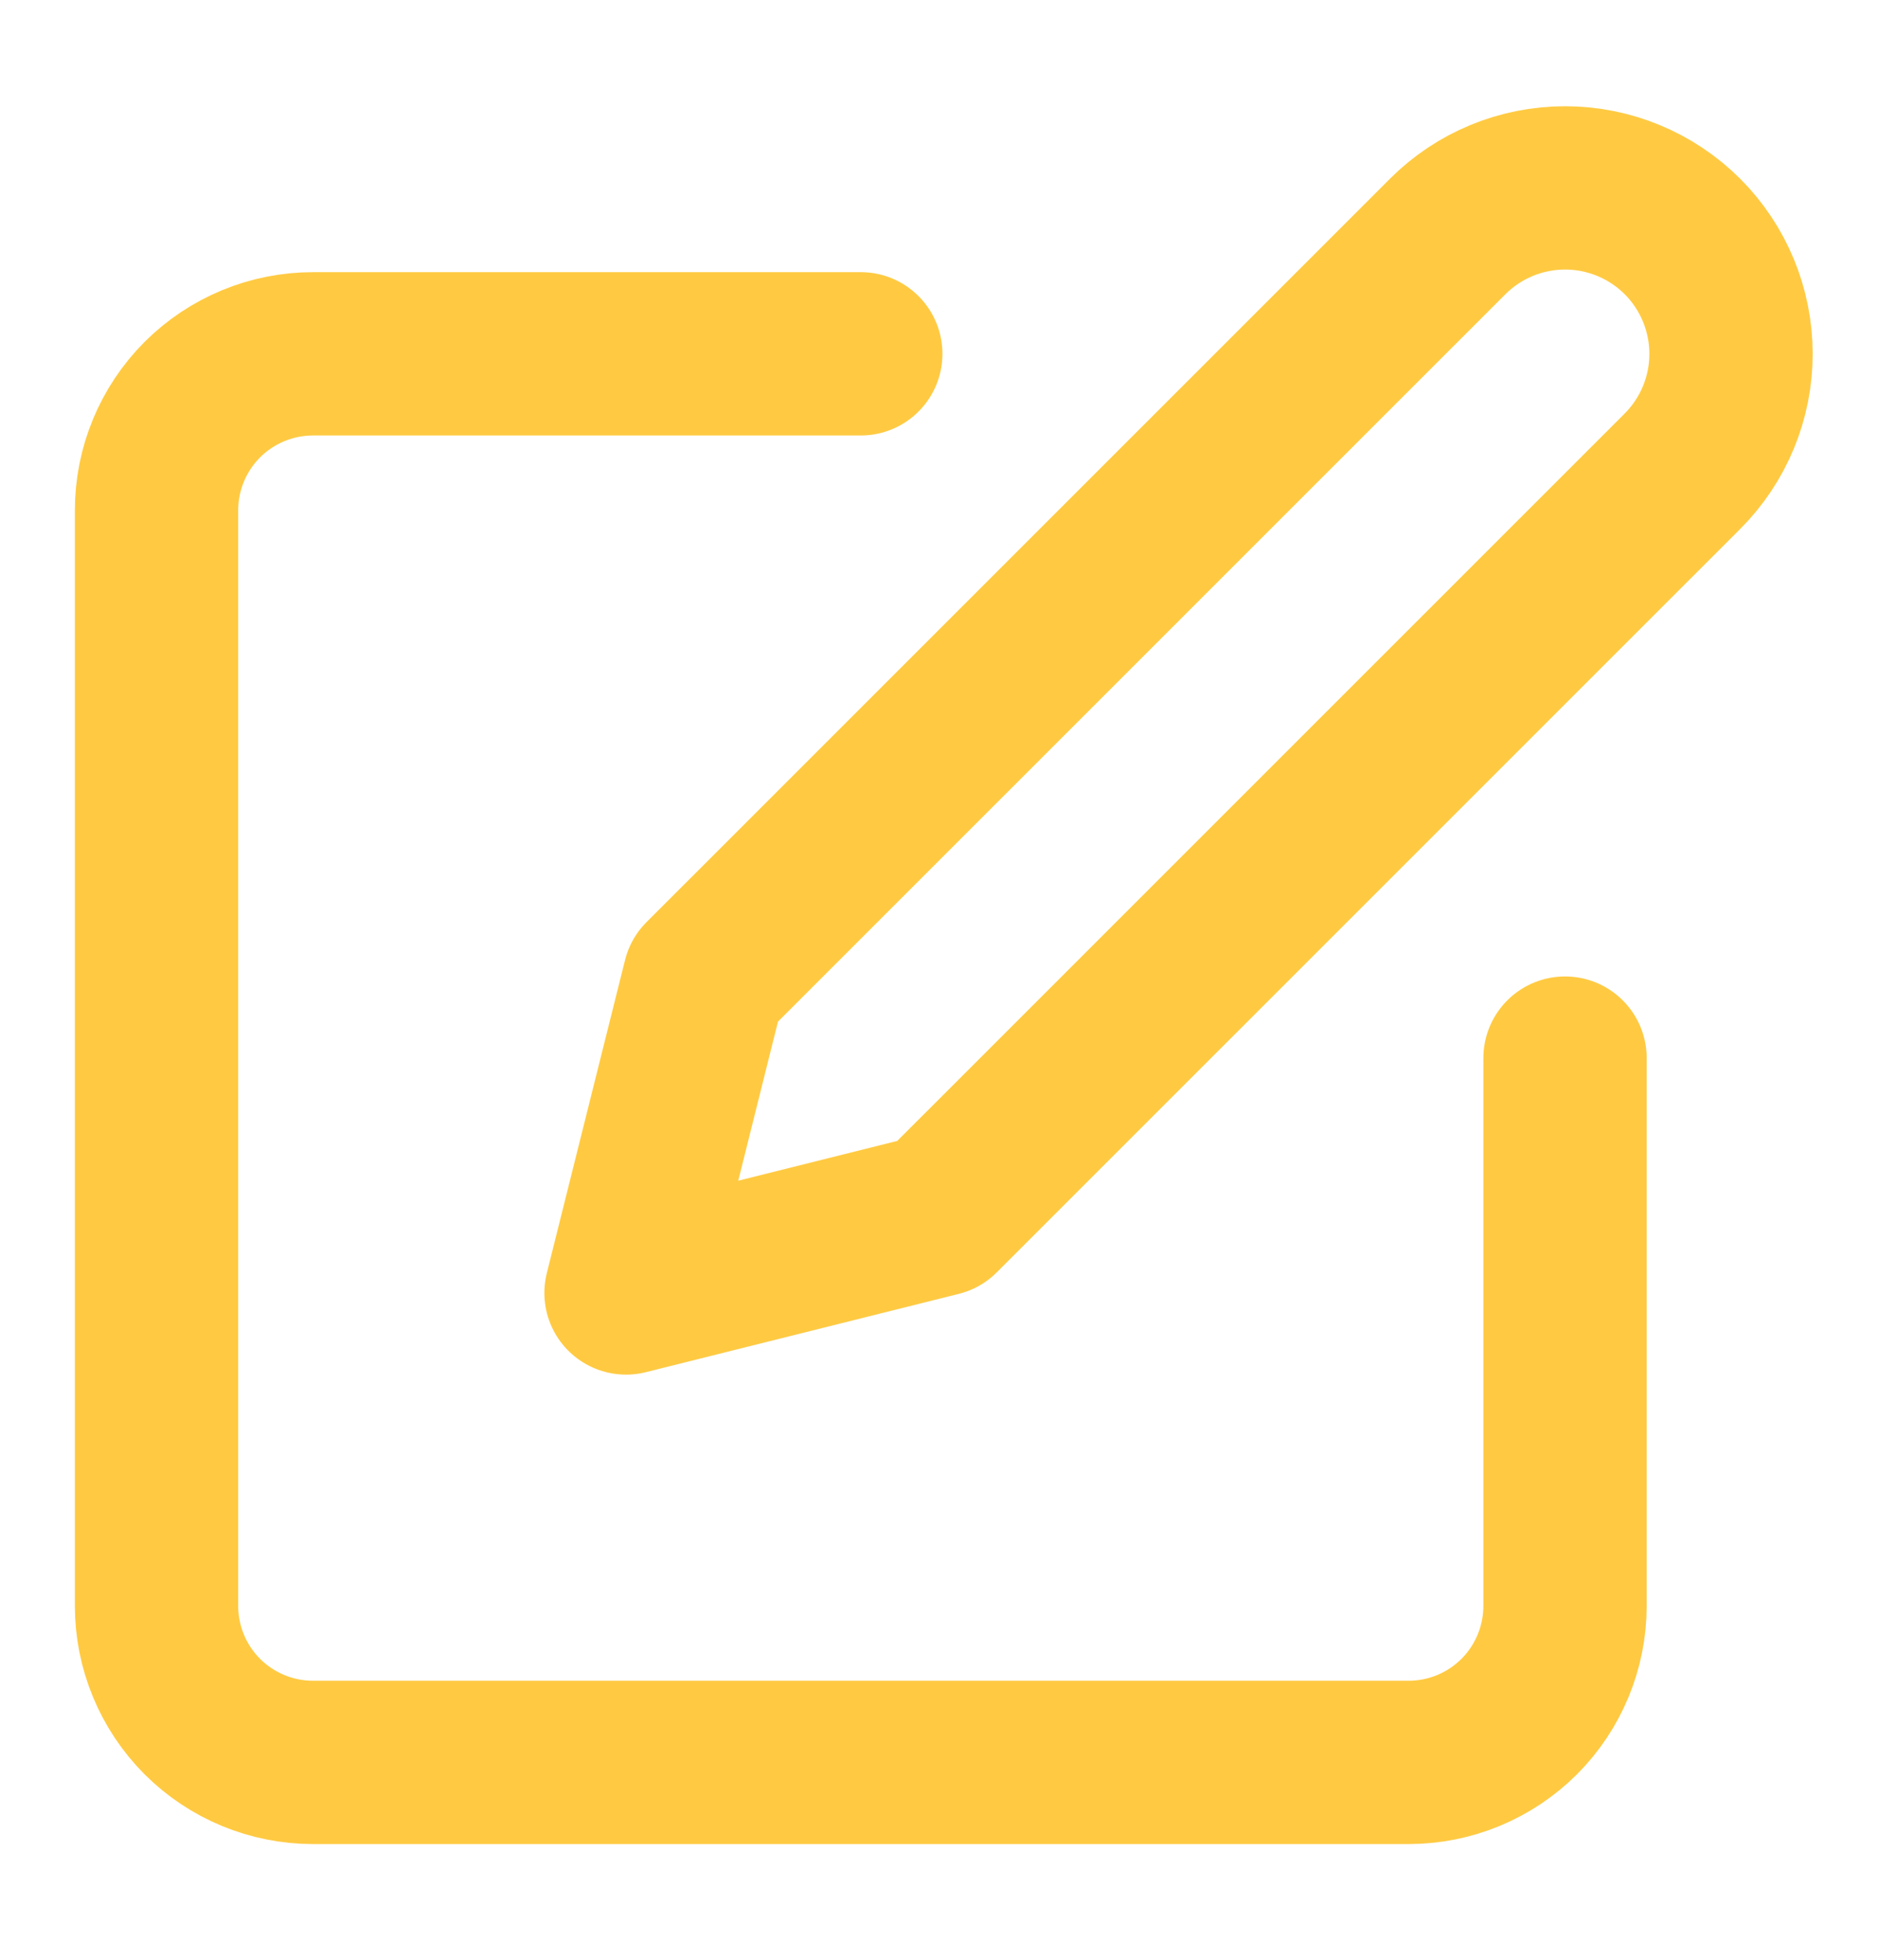
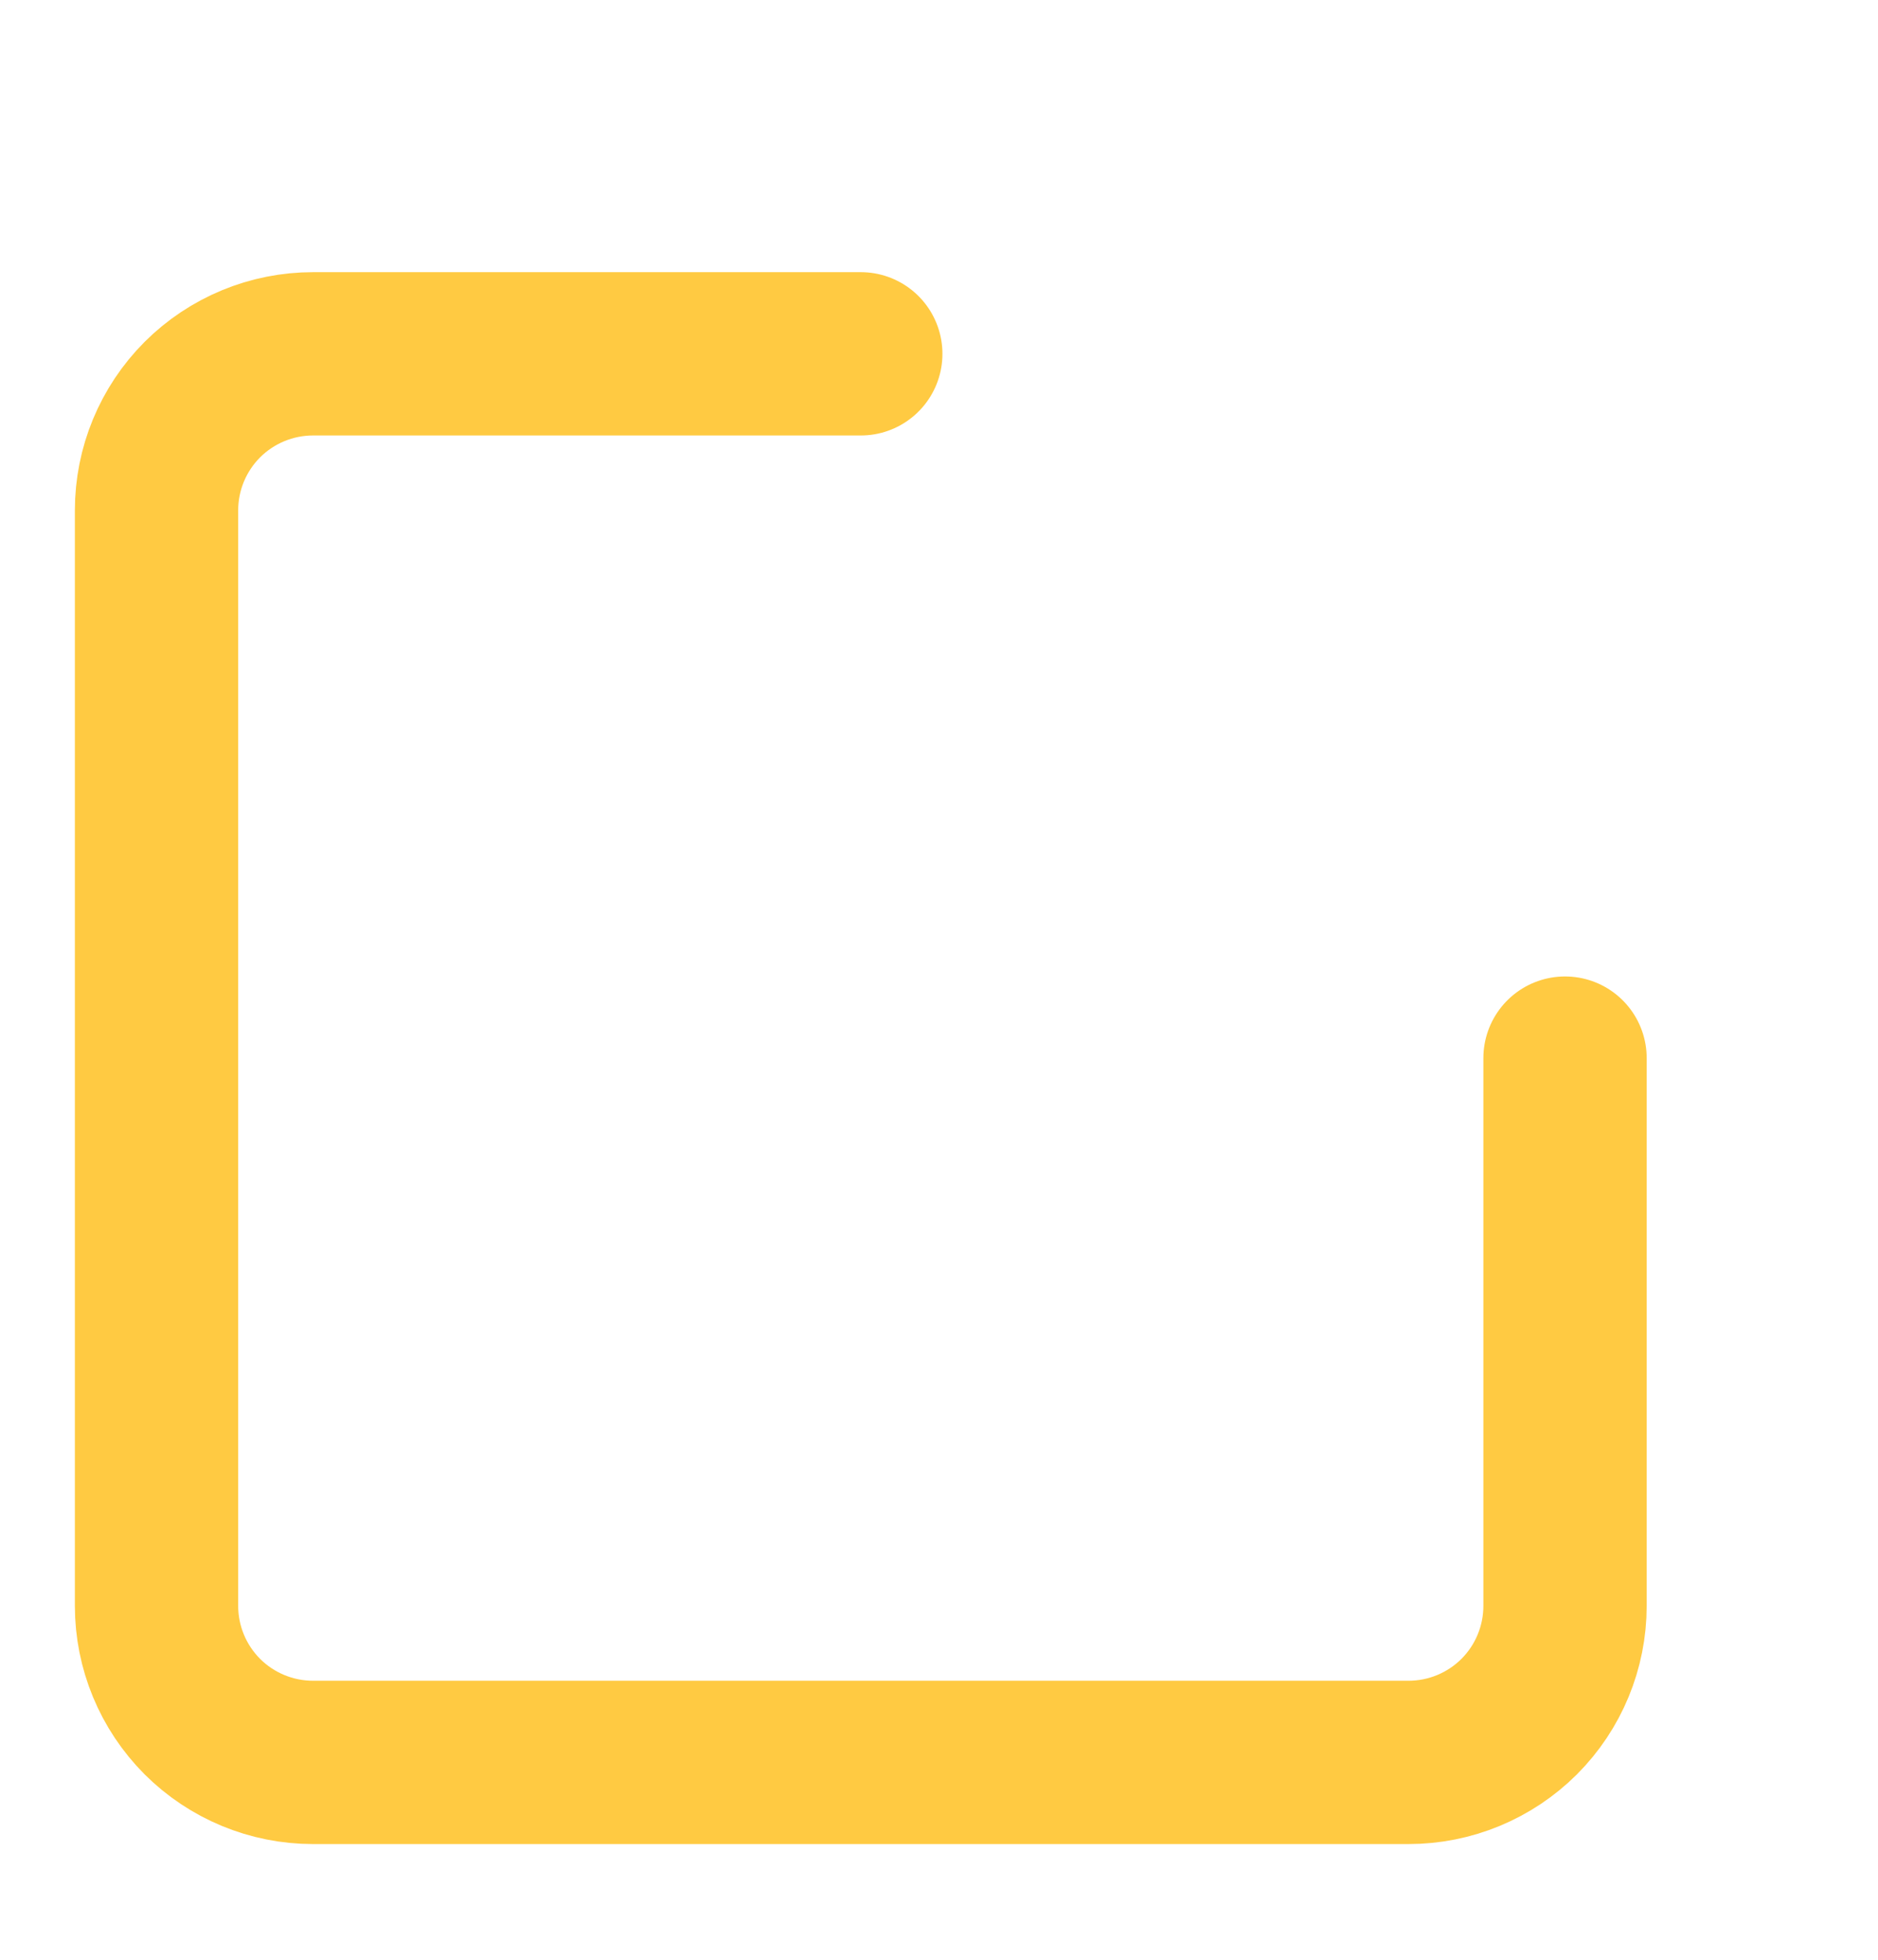
<svg xmlns="http://www.w3.org/2000/svg" width="23" height="24" viewBox="0 0 23 24" fill="none">
  <path d="M10.542 4.333H3.834C3.325 4.333 2.838 4.535 2.478 4.894C2.119 5.254 1.917 5.741 1.917 6.25V19.666C1.917 20.175 2.119 20.662 2.478 21.022C2.838 21.381 3.325 21.583 3.834 21.583H17.25C17.759 21.583 18.246 21.381 18.606 21.022C18.965 20.662 19.167 20.175 19.167 19.666V12.958" stroke="#FFCA42" stroke-width="2" stroke-linecap="round" stroke-linejoin="round" />
-   <path d="M17.73 2.896C18.111 2.515 18.628 2.301 19.167 2.301C19.706 2.301 20.223 2.515 20.605 2.896C20.986 3.277 21.2 3.795 21.2 4.334C21.2 4.873 20.986 5.39 20.605 5.771L11.5 14.875L7.667 15.834L8.625 12L17.73 2.896Z" stroke="#FFCA42" stroke-width="2" stroke-linecap="round" stroke-linejoin="round" />
</svg>